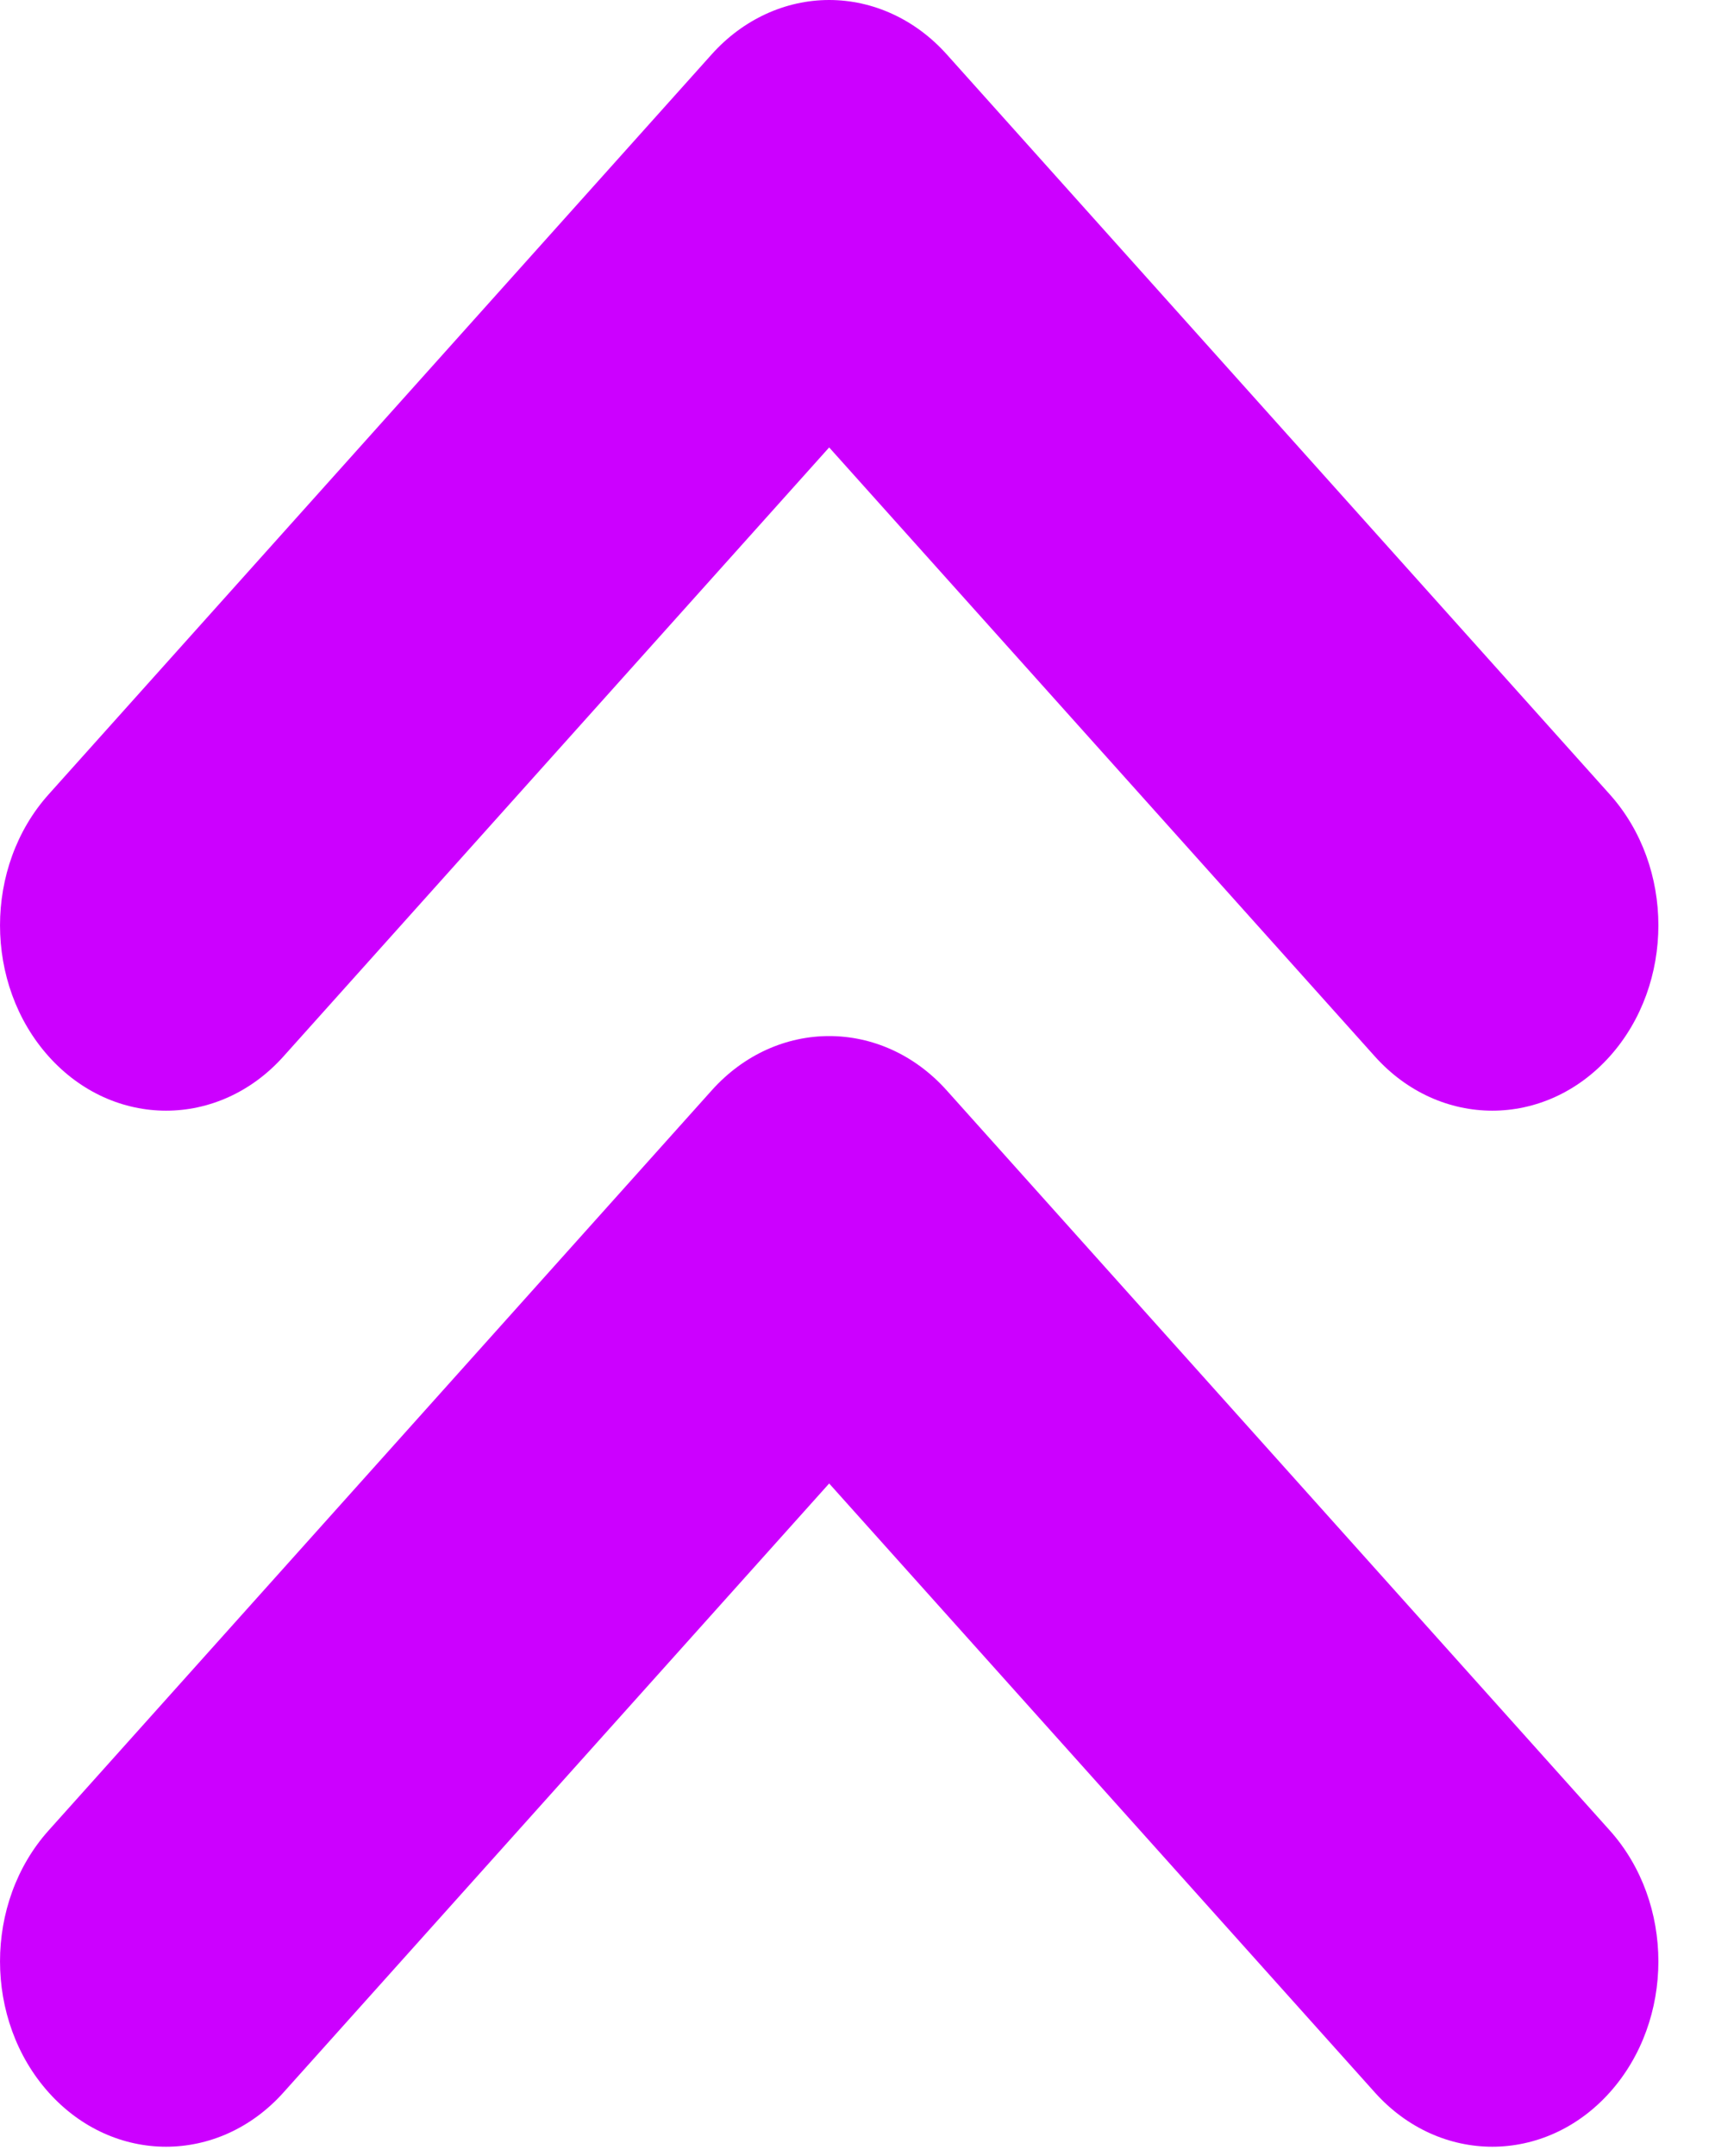
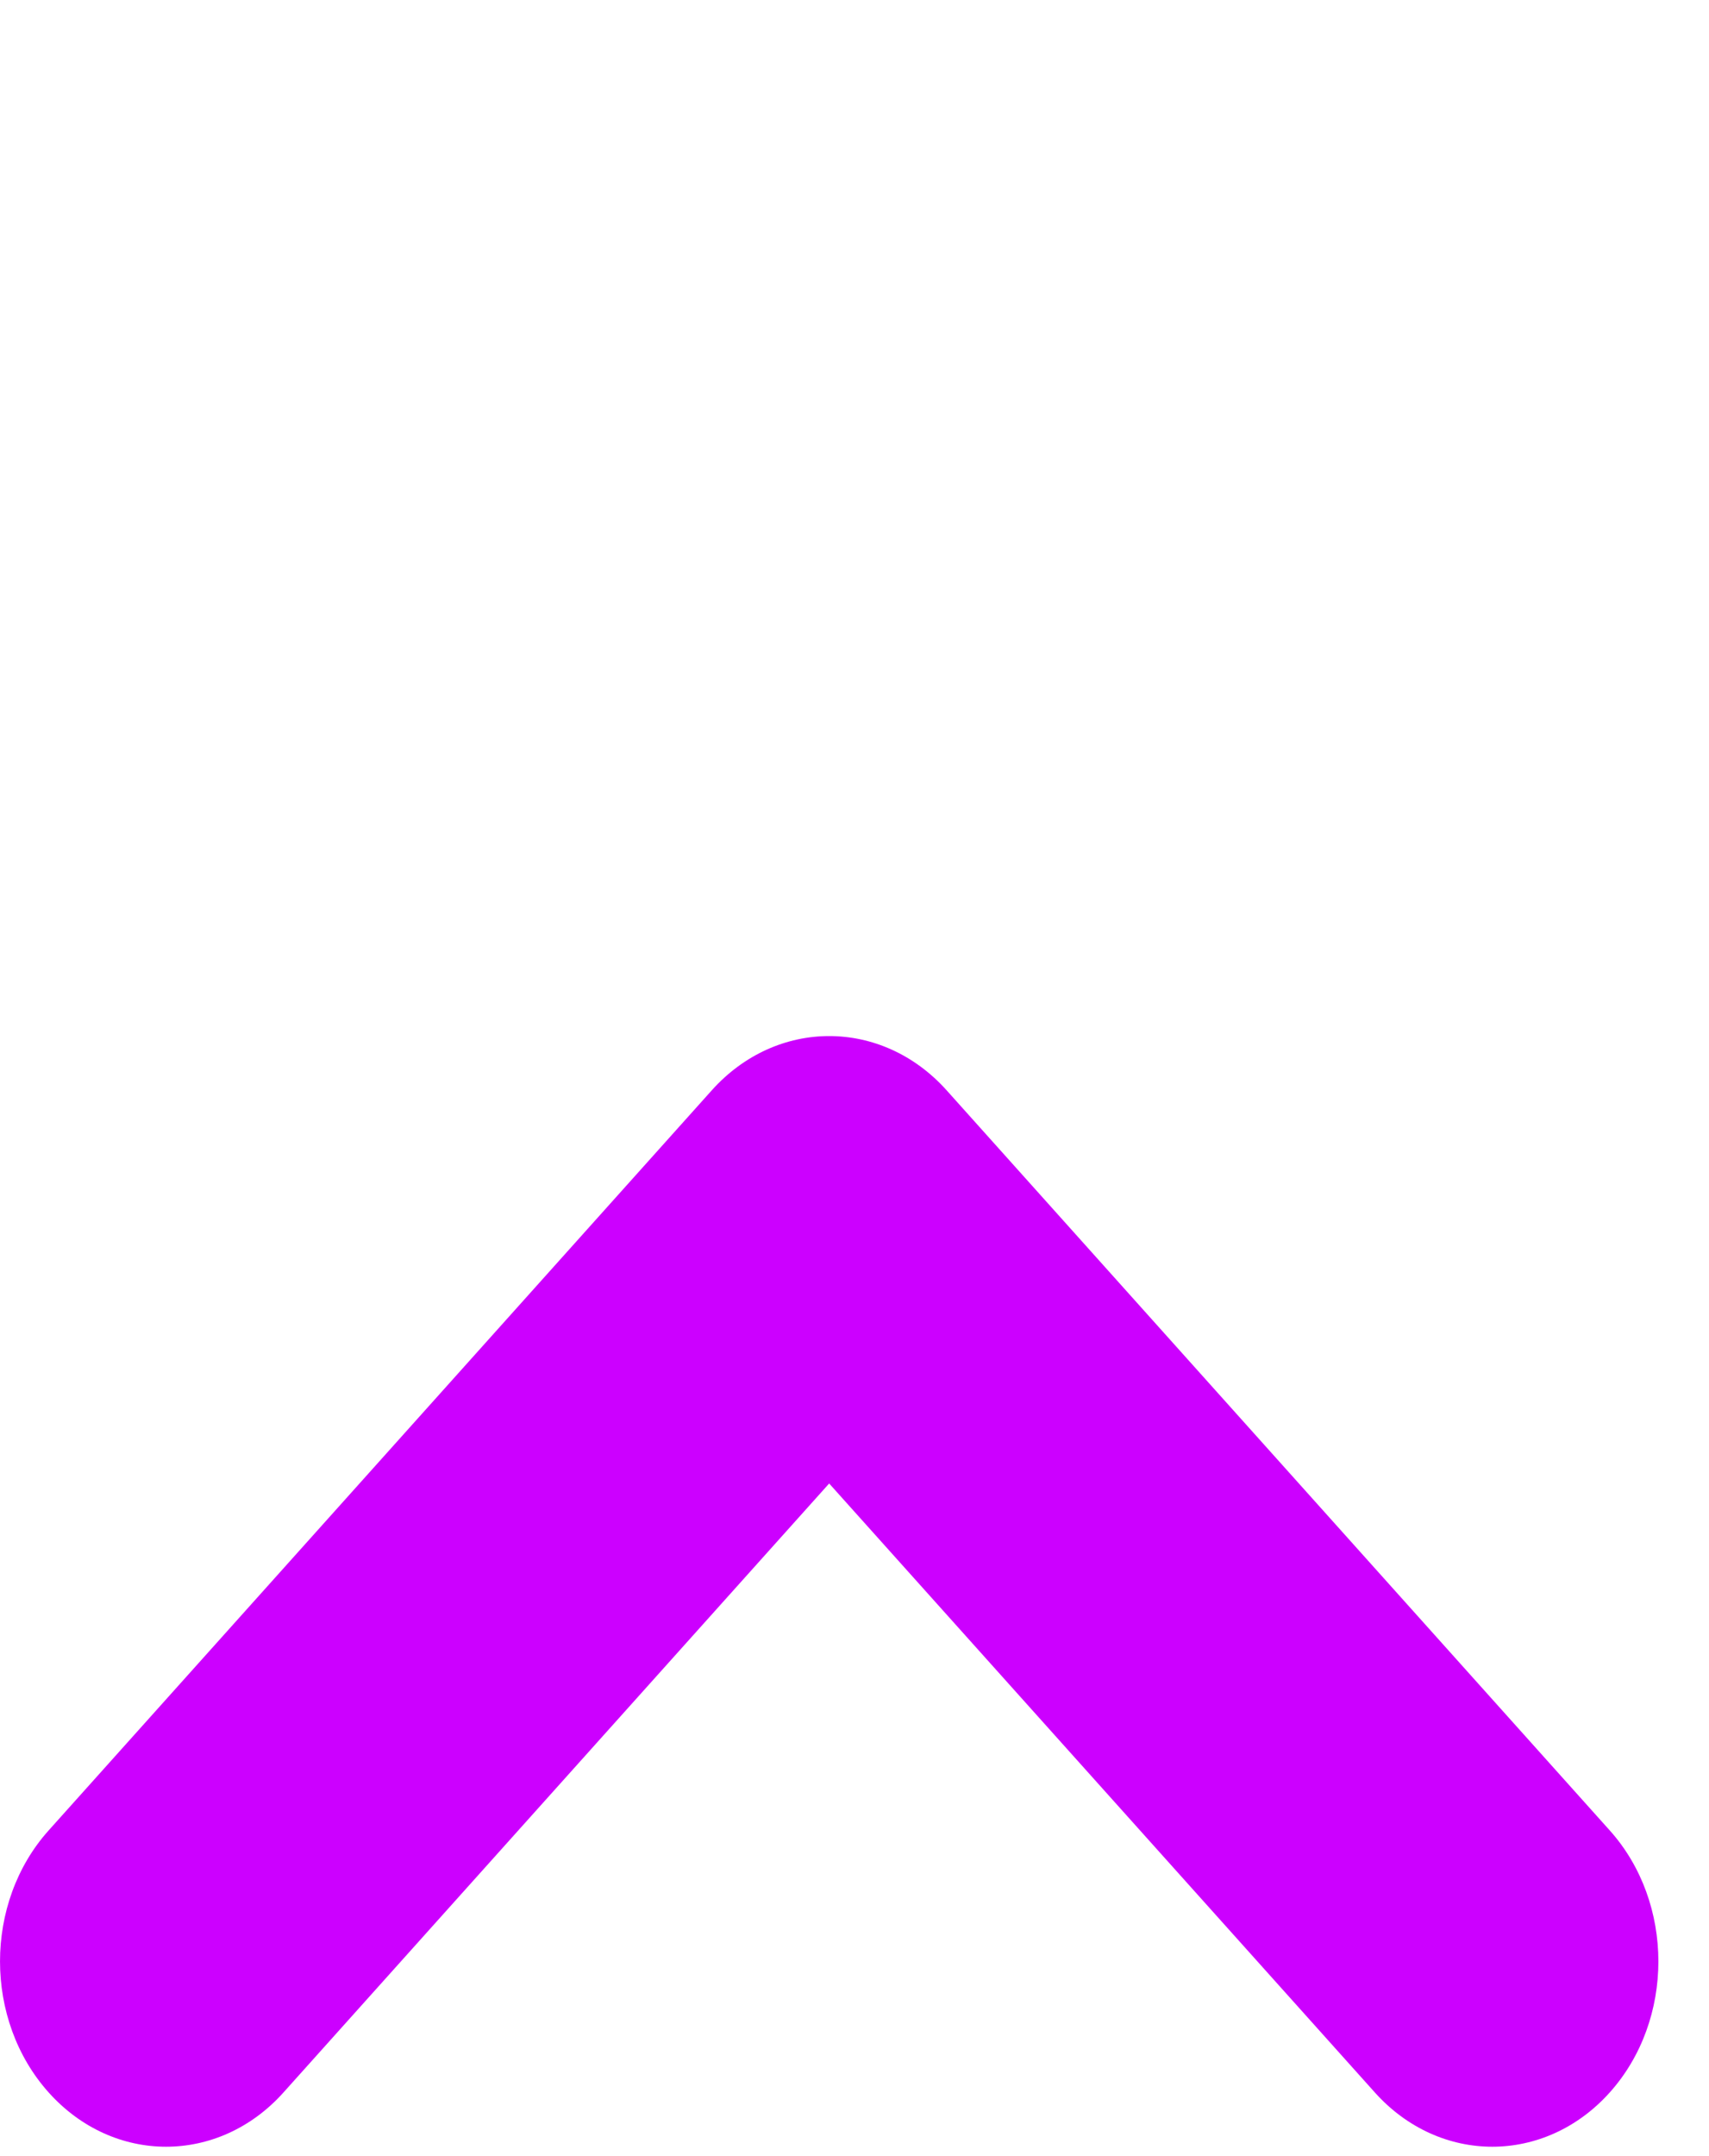
<svg xmlns="http://www.w3.org/2000/svg" width="23" height="29" viewBox="0 0 23 29" fill="none">
-   <path fill-rule="evenodd" clip-rule="evenodd" d="M11.159 0C11.752 0 12.321 0.263 12.74 0.73L21.664 10.684C22.537 11.657 22.537 13.235 21.664 14.209C20.791 15.182 19.376 15.182 18.503 14.209L11.159 6.018L3.815 14.209C2.943 15.182 1.527 15.182 0.655 14.209C-0.218 13.235 -0.218 11.657 0.655 10.684L9.579 0.73C9.998 0.263 10.567 0 11.159 0Z" fill="#CC00FF" />
  <path fill-rule="evenodd" clip-rule="evenodd" d="M9.579 14.665C10.452 13.692 11.867 13.692 12.74 14.665L21.664 24.619C22.537 25.592 22.537 27.17 21.664 28.144C20.791 29.117 19.376 29.117 18.503 28.144L11.159 19.953L3.815 28.144C2.943 29.117 1.527 29.117 0.655 28.144C-0.218 27.17 -0.218 25.592 0.655 24.619L9.579 14.665Z" fill="#CC00FF" />
</svg>